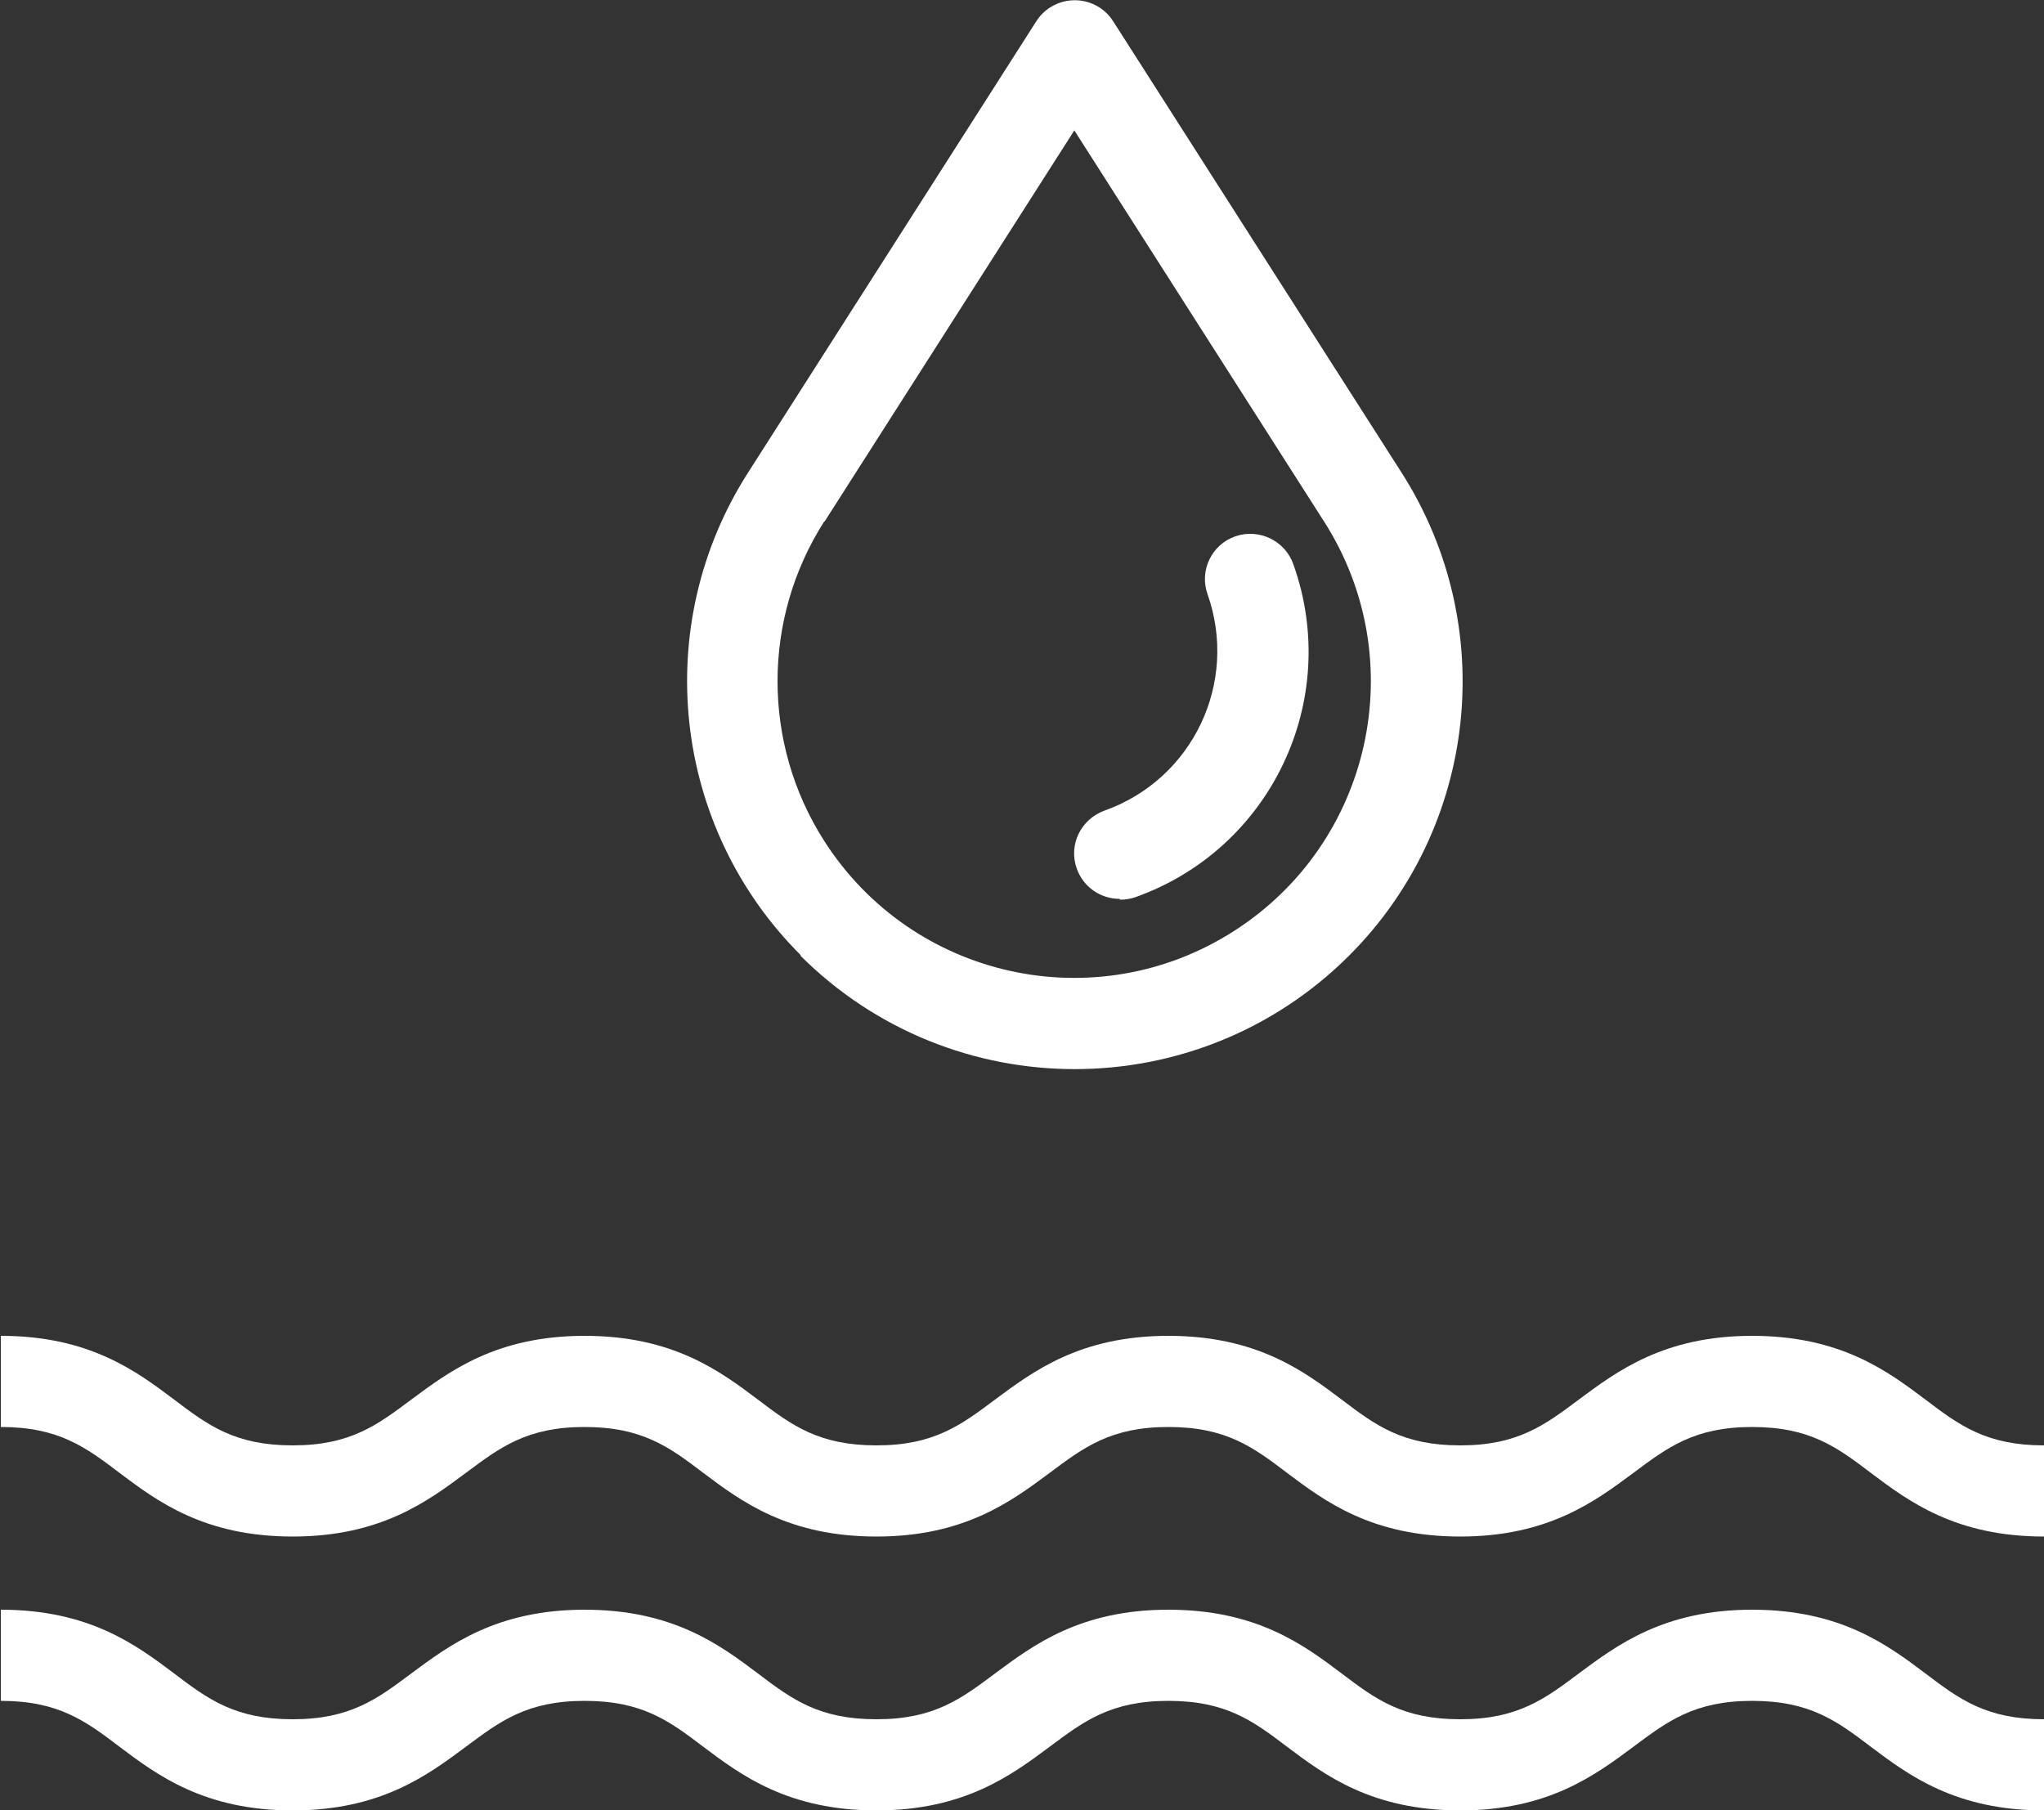
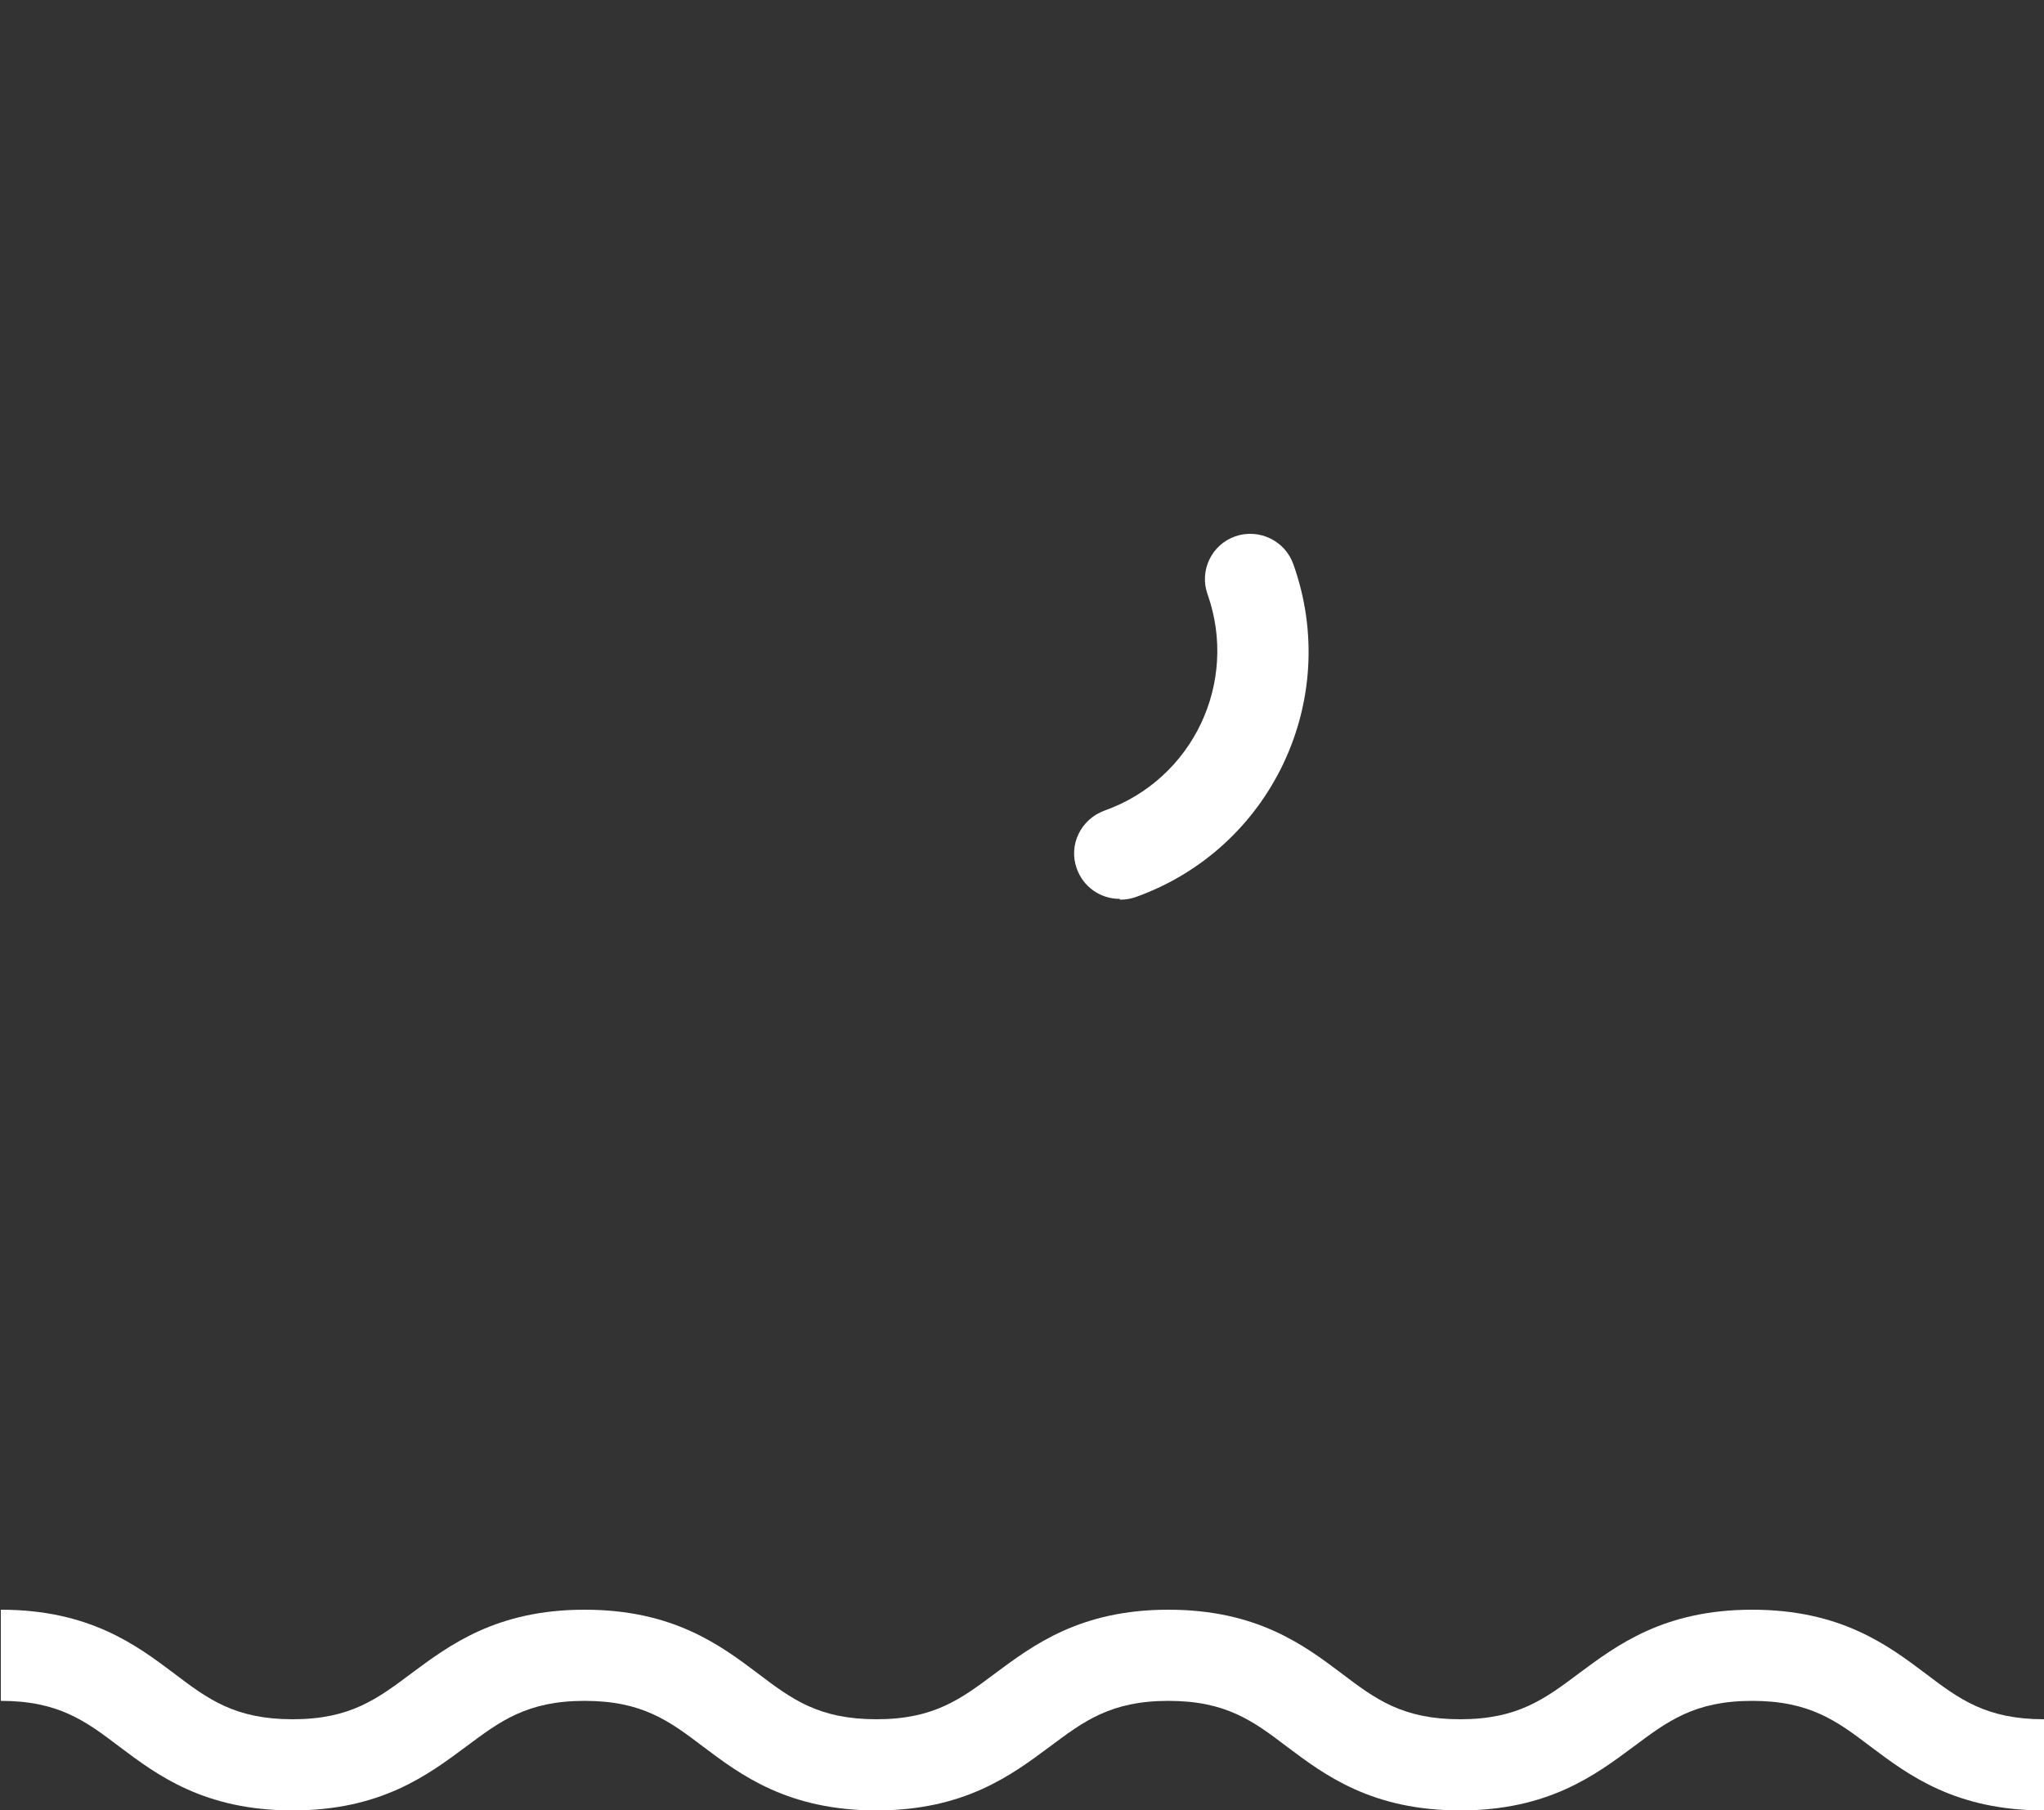
<svg xmlns="http://www.w3.org/2000/svg" id="Ebene_1" version="1.1" viewBox="0 0 500 442.9">
  <rect x="0" y="0" width="500" height="442.9" fill="#333333" stroke="none" />
  <defs>
    <style>
      .st0 {
        fill: #fff;
      }
    </style>
  </defs>
-   <path class="st0" d="M201.7,127.6l61.1-95.7,61.1,95.7c21.6,33.8,11.7,78.6-22.1,100.2-33.8,21.6-78.6,11.7-100.2-22.1-15.2-23.8-15.2-54.3,0-78.1h0ZM195.8,233.8c37.1,37,97.1,37,134.2,0,31.5-31.5,36.8-80.6,12.9-118.1L272.3,5.2c-3.3-5.2-10.2-6.7-15.4-3.4-1.4.9-2.5,2-3.4,3.4l-70.5,110.4c-24,37.5-18.6,86.7,12.9,118.1" />
  <path class="st0" d="M274,220.1c1.3,0,2.5-.2,3.7-.6,33.2-11.8,50.5-48.2,38.7-81.4-2-5.8-8.4-8.9-14.2-6.9-5.8,2-8.9,8.4-6.8,14.2,0,0,0,0,0,0,7.6,21.6-3.6,45.2-25.2,52.9-5.8,2.1-8.9,8.4-6.8,14.2,1.6,4.5,5.8,7.4,10.5,7.4h0Z" />
  <path class="st0" d="M428.6,393.8c-21.6,0-33.1,8.7-42.4,15.6-8.3,6.2-14.9,11.2-29,11.2s-20.7-4.9-29-11.2c-9.3-7-20.8-15.6-42.4-15.6s-33.1,8.7-42.4,15.6c-8.3,6.2-14.9,11.2-29,11.2s-20.7-4.9-29-11.2c-9.3-7-20.8-15.6-42.4-15.6s-33.1,8.7-42.4,15.6c-8.3,6.2-14.9,11.2-29,11.2s-20.7-4.9-29-11.2c-9.3-7-20.8-15.6-42.4-15.6v22.3c14.1,0,20.7,4.9,29,11.2,9.3,7,20.8,15.6,42.4,15.6s33.1-8.7,42.4-15.6c8.3-6.2,14.9-11.2,29-11.2s20.7,4.9,29,11.2c9.3,7,20.8,15.6,42.4,15.6s33.1-8.7,42.4-15.6c8.3-6.2,14.9-11.2,29-11.2s20.7,4.9,29,11.2c9.3,7,20.8,15.6,42.4,15.6s33.1-8.7,42.4-15.6c8.3-6.2,14.9-11.2,29-11.2s20.7,4.9,29,11.2c9.3,7,20.8,15.6,42.4,15.6v-22.3c-14.1,0-20.7-4.9-29-11.2-9.3-7-20.8-15.6-42.4-15.6" />
-   <path class="st0" d="M428.6,326.8c-21.6,0-33.1,8.7-42.4,15.6-8.3,6.2-14.9,11.2-29,11.2s-20.7-4.9-29-11.2c-9.3-7-20.8-15.6-42.4-15.6s-33.1,8.7-42.4,15.6c-8.3,6.2-14.9,11.2-29,11.2s-20.7-4.9-29-11.2c-9.3-7-20.8-15.6-42.4-15.6s-33.1,8.7-42.4,15.6c-8.3,6.2-14.9,11.2-29,11.2s-20.7-4.9-29-11.2c-9.3-7-20.8-15.6-42.4-15.6v22.3c14.1,0,20.7,4.9,29,11.2,9.3,7,20.8,15.6,42.4,15.6s33.1-8.7,42.4-15.6c8.3-6.2,14.9-11.2,29-11.2s20.7,4.9,29,11.2c9.3,7,20.8,15.6,42.4,15.6s33.1-8.7,42.4-15.6c8.3-6.2,14.9-11.2,29-11.2s20.7,4.9,29,11.2c9.3,7,20.8,15.6,42.4,15.6s33.1-8.7,42.4-15.6c8.3-6.2,14.9-11.2,29-11.2s20.7,4.9,29,11.2c9.3,7,20.8,15.6,42.4,15.6v-22.3c-14.1,0-20.7-4.9-29-11.2-9.3-7-20.8-15.6-42.4-15.6" />
</svg>